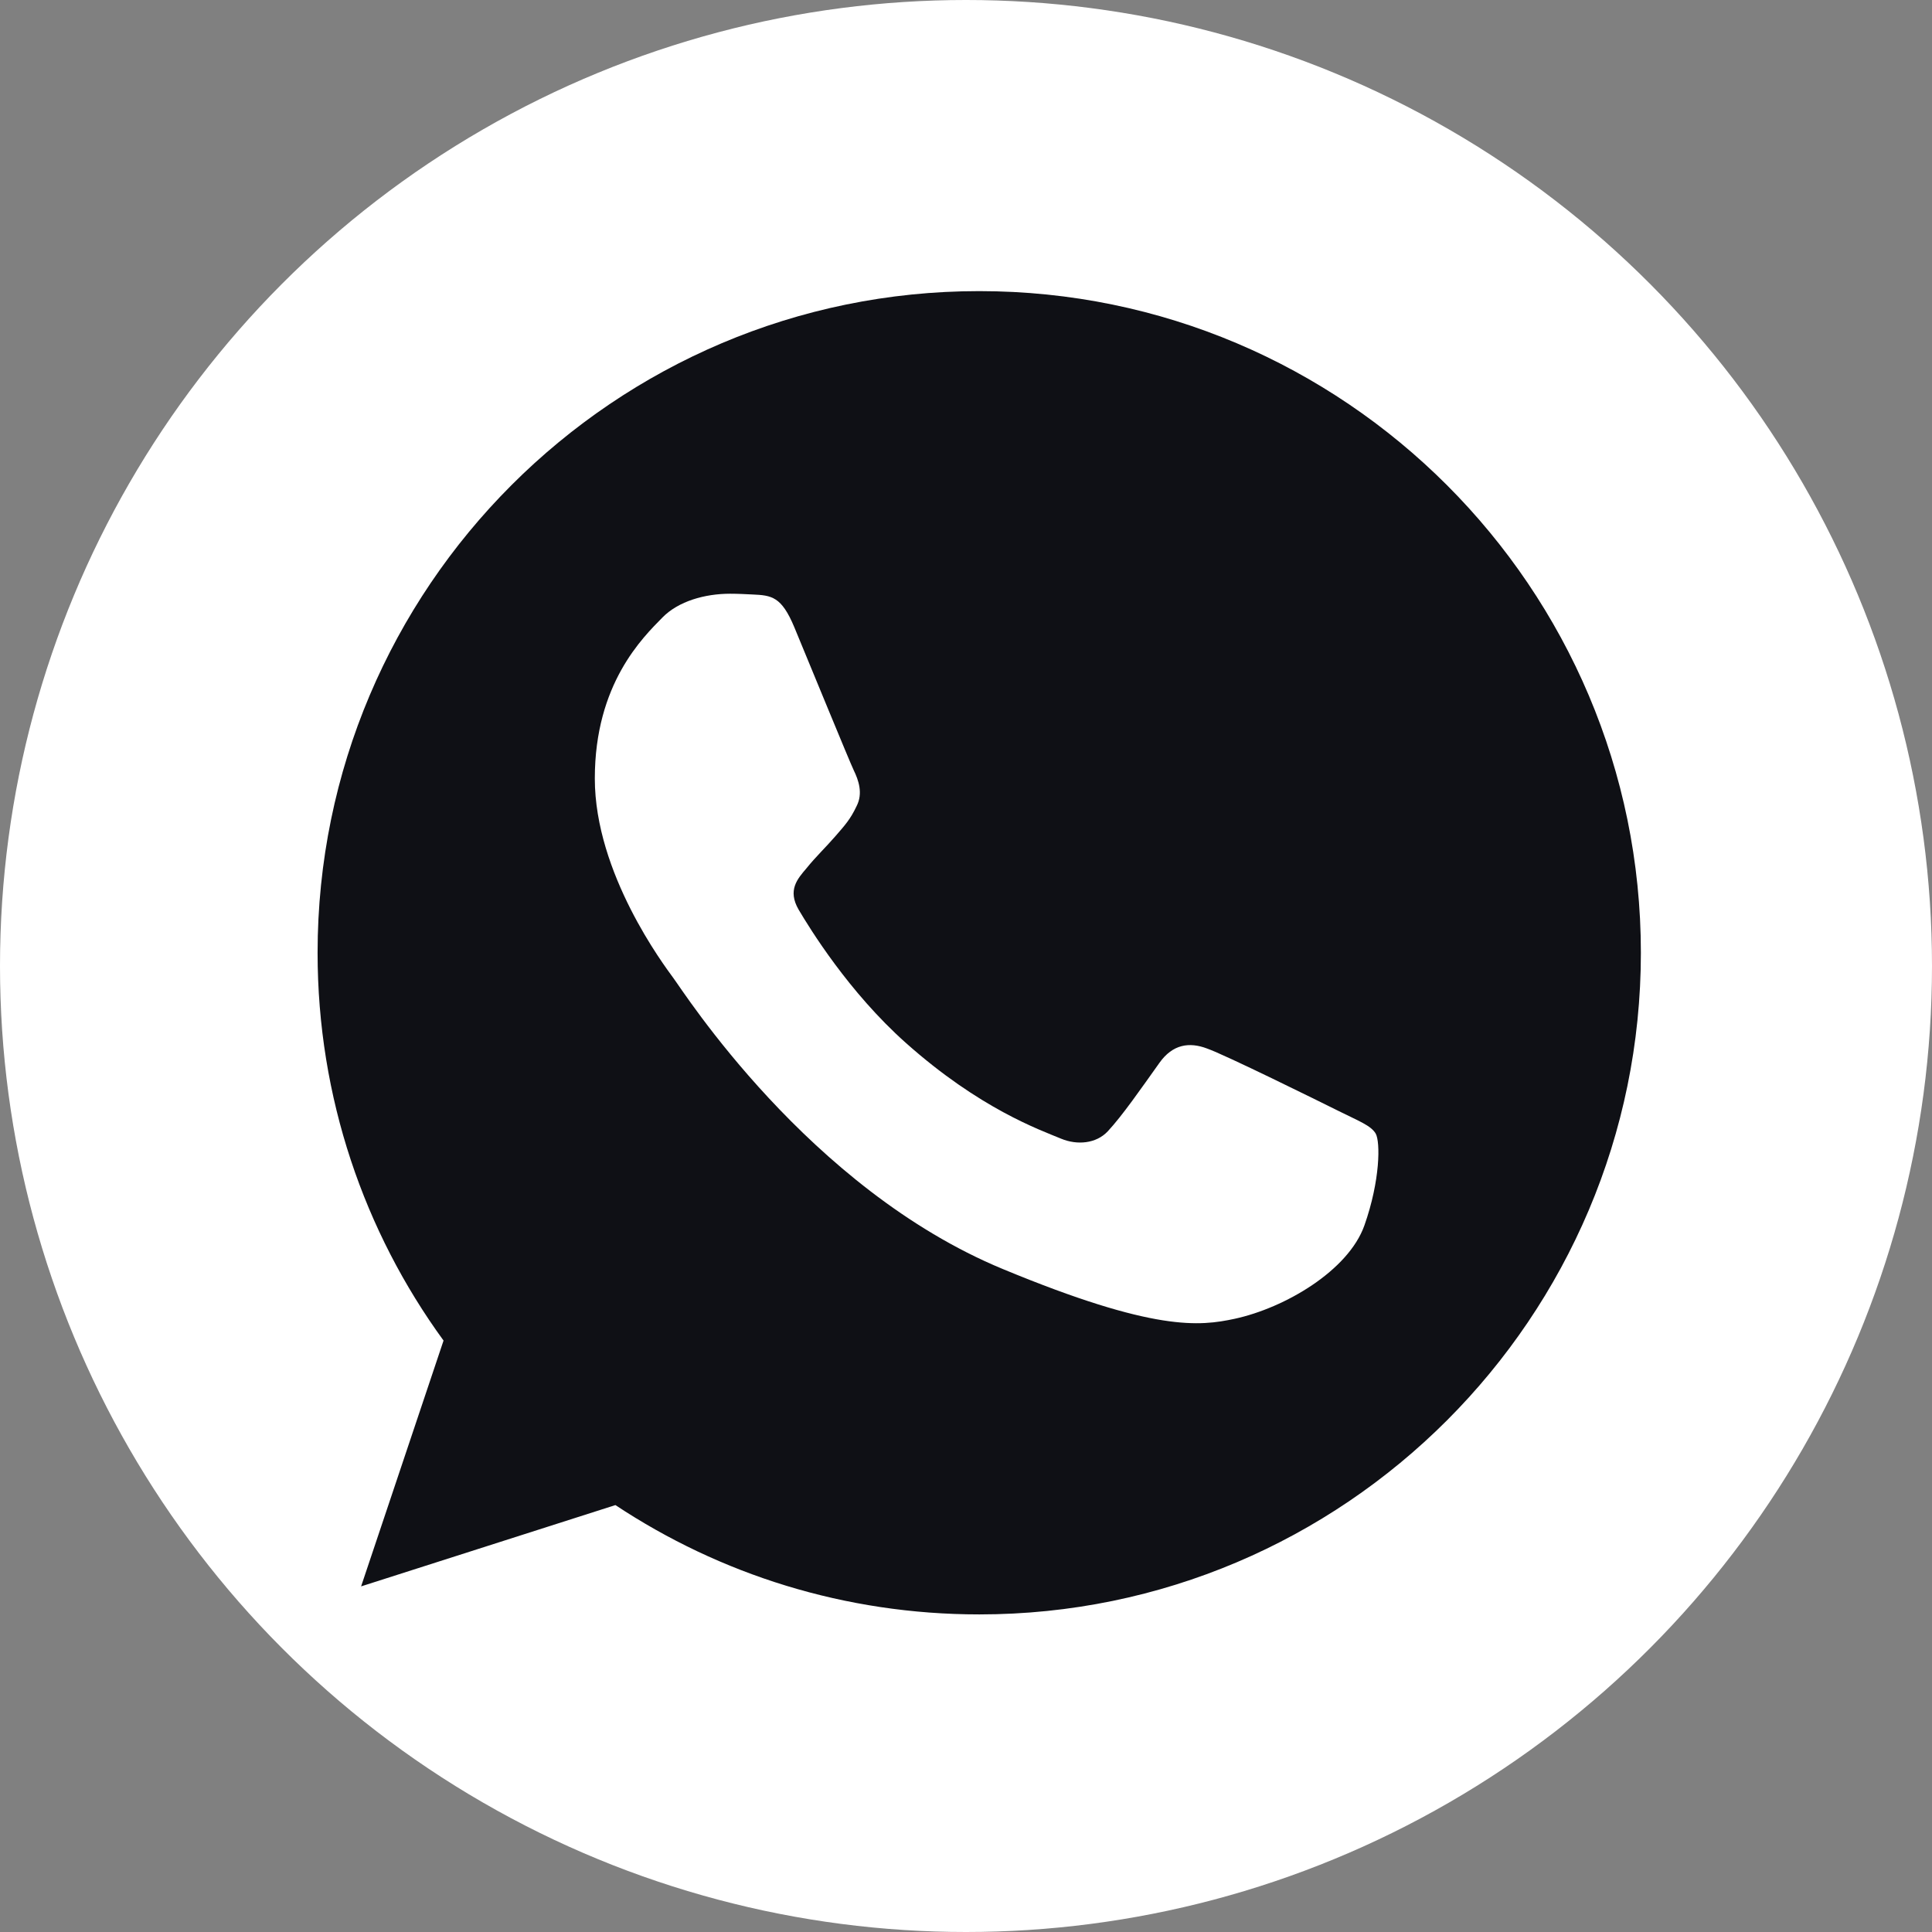
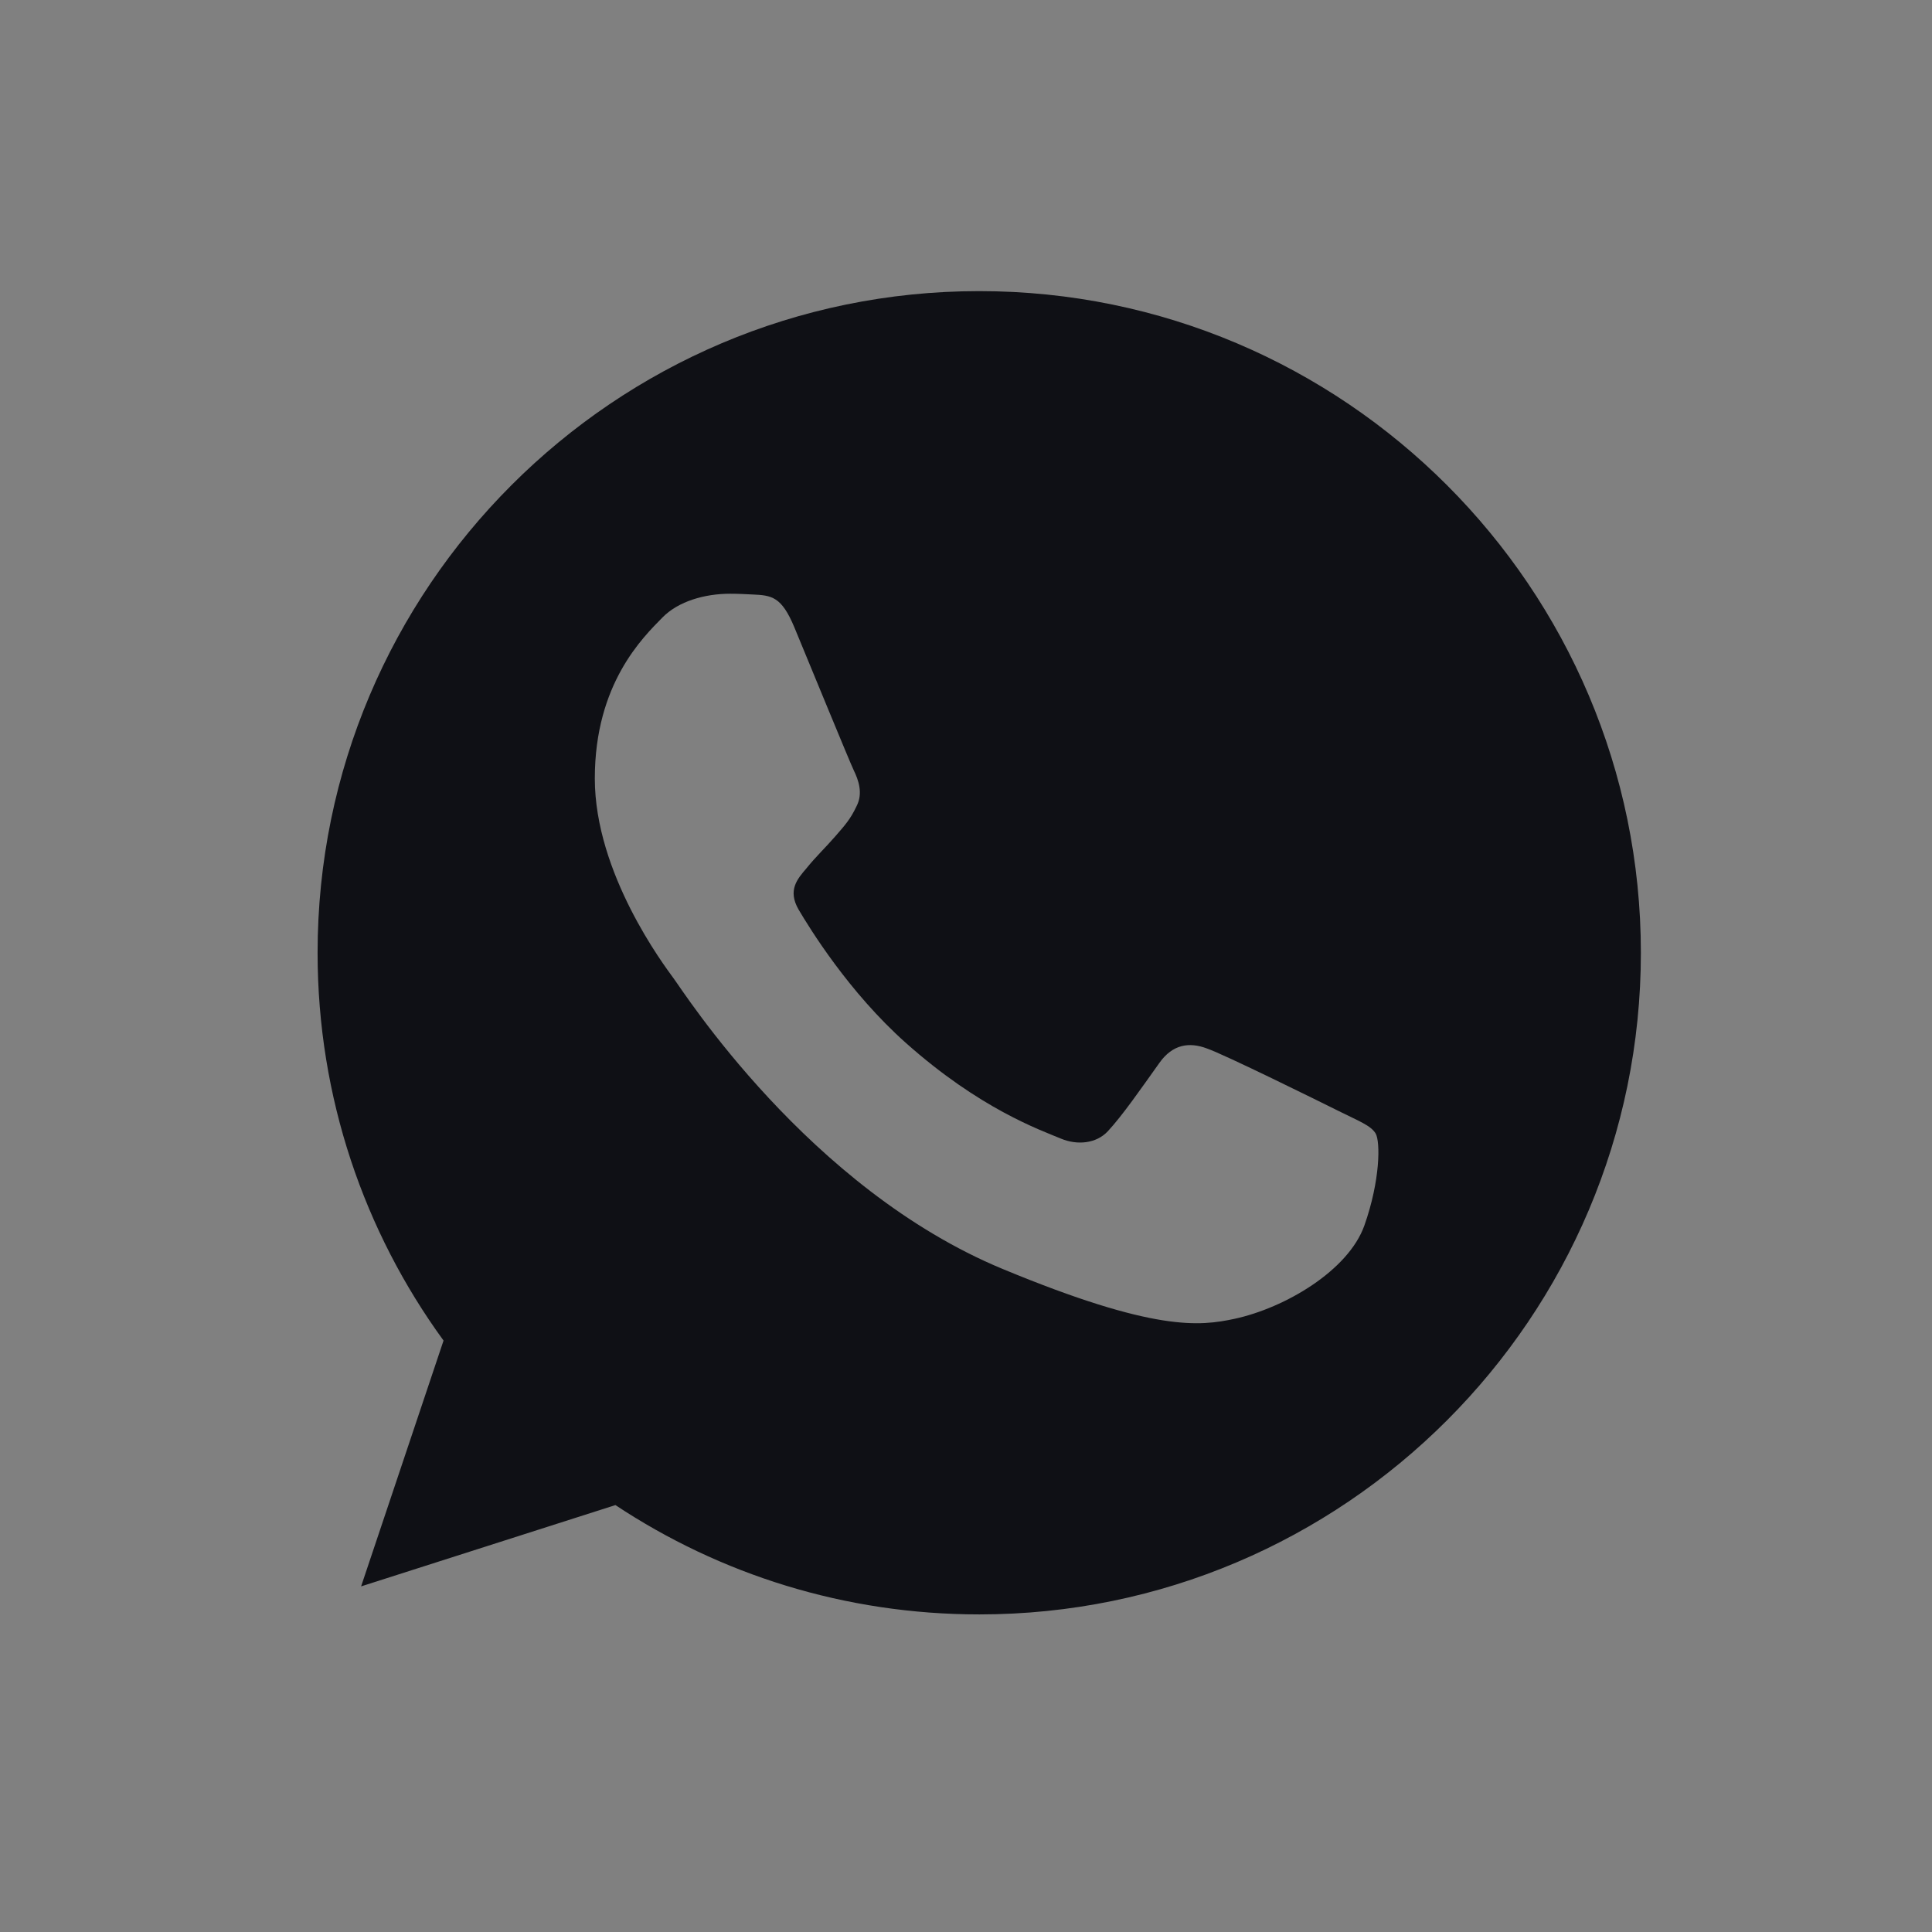
<svg xmlns="http://www.w3.org/2000/svg" width="73" height="73" viewBox="0 0 73 73" fill="none">
  <rect x="0" y="0" width="73" height="73" fill="#808080" stroke="none" />
-   <circle cx="36.5" cy="36.5" r="36.5" fill="white" />
  <path d="M37.006 11H36.994C23.209 11 12 22.212 12 36C12 41.469 13.762 46.538 16.759 50.653L13.644 59.941L23.253 56.869C27.206 59.487 31.922 61 37.006 61C50.791 61 62 49.784 62 36C62 22.216 50.791 11 37.006 11ZM51.553 46.303C50.95 48.006 48.556 49.419 46.647 49.831C45.341 50.109 43.634 50.331 37.891 47.95C30.544 44.906 25.812 37.441 25.444 36.956C25.091 36.472 22.475 33.003 22.475 29.416C22.475 25.828 24.297 24.081 25.031 23.331C25.634 22.716 26.631 22.434 27.587 22.434C27.897 22.434 28.175 22.45 28.425 22.462C29.159 22.494 29.528 22.538 30.012 23.697C30.616 25.15 32.084 28.738 32.259 29.106C32.438 29.475 32.616 29.975 32.366 30.459C32.131 30.959 31.925 31.181 31.556 31.606C31.188 32.031 30.837 32.356 30.469 32.812C30.131 33.209 29.75 33.634 30.175 34.369C30.6 35.087 32.069 37.484 34.231 39.409C37.022 41.894 39.284 42.688 40.094 43.025C40.697 43.275 41.416 43.216 41.856 42.747C42.416 42.144 43.106 41.144 43.809 40.159C44.309 39.453 44.941 39.366 45.603 39.616C46.278 39.85 49.85 41.616 50.584 41.981C51.319 42.35 51.803 42.525 51.981 42.834C52.156 43.144 52.156 44.597 51.553 46.303Z" fill="#0F1015" />
</svg>